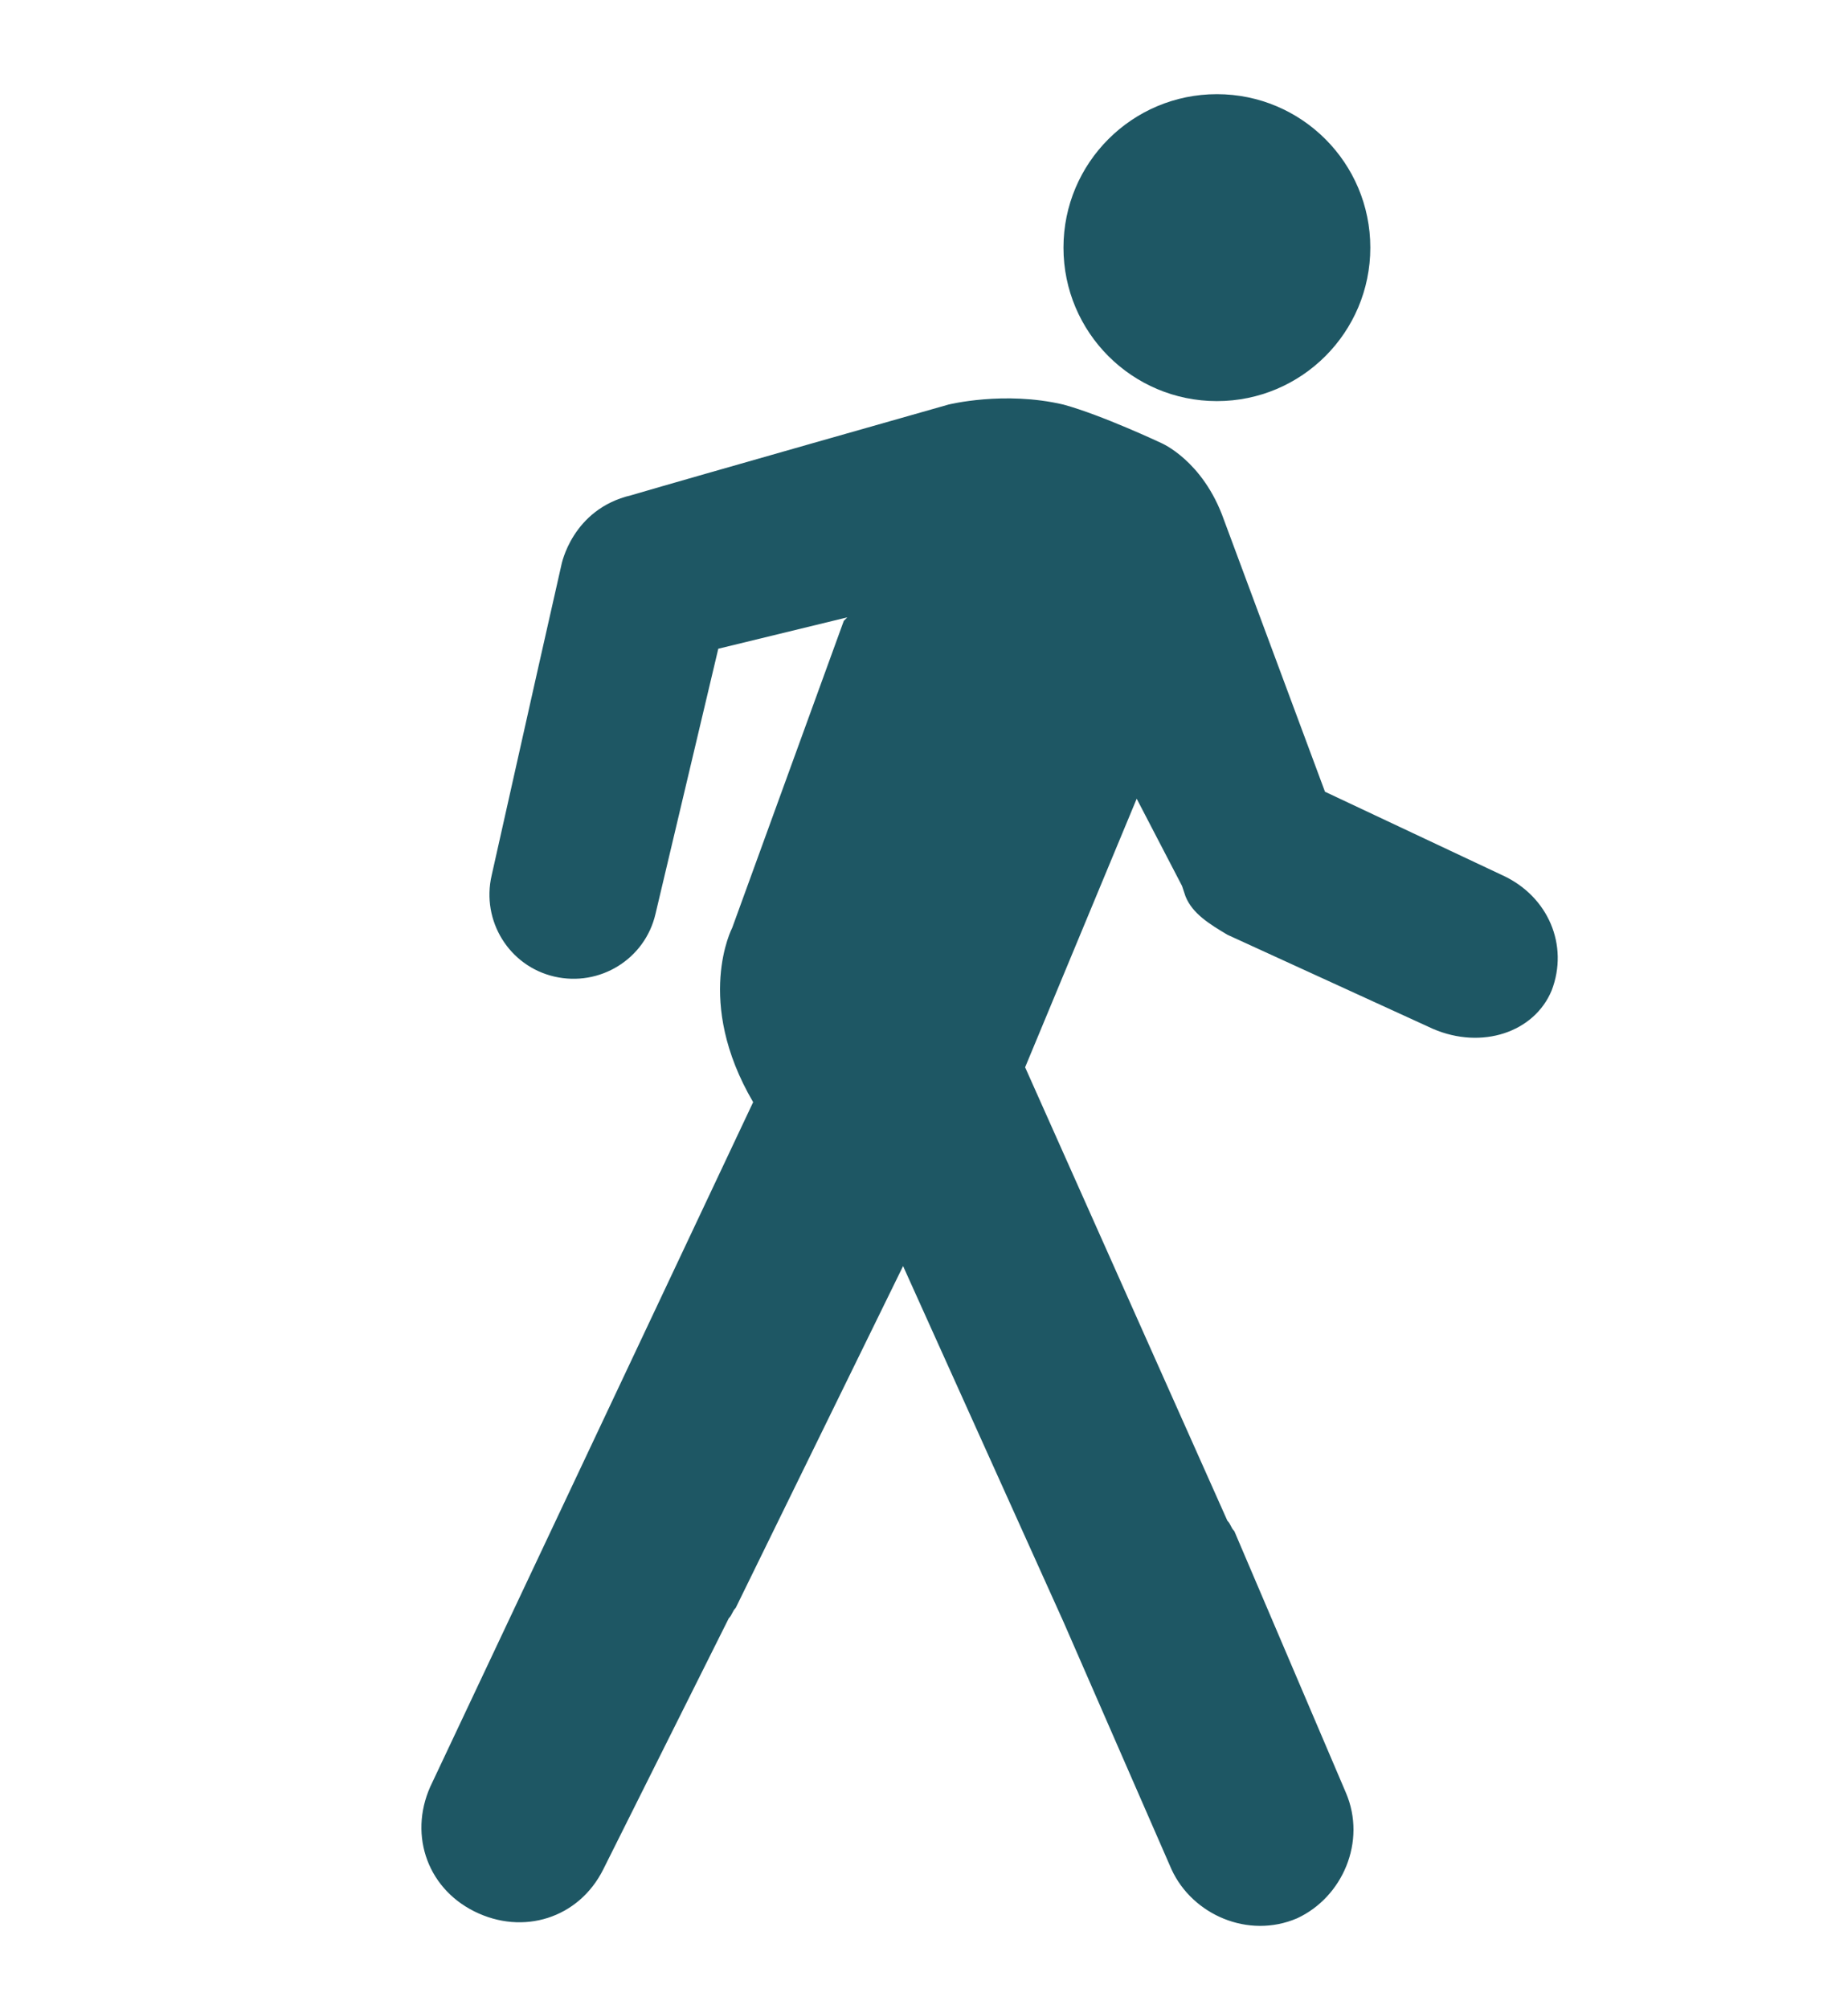
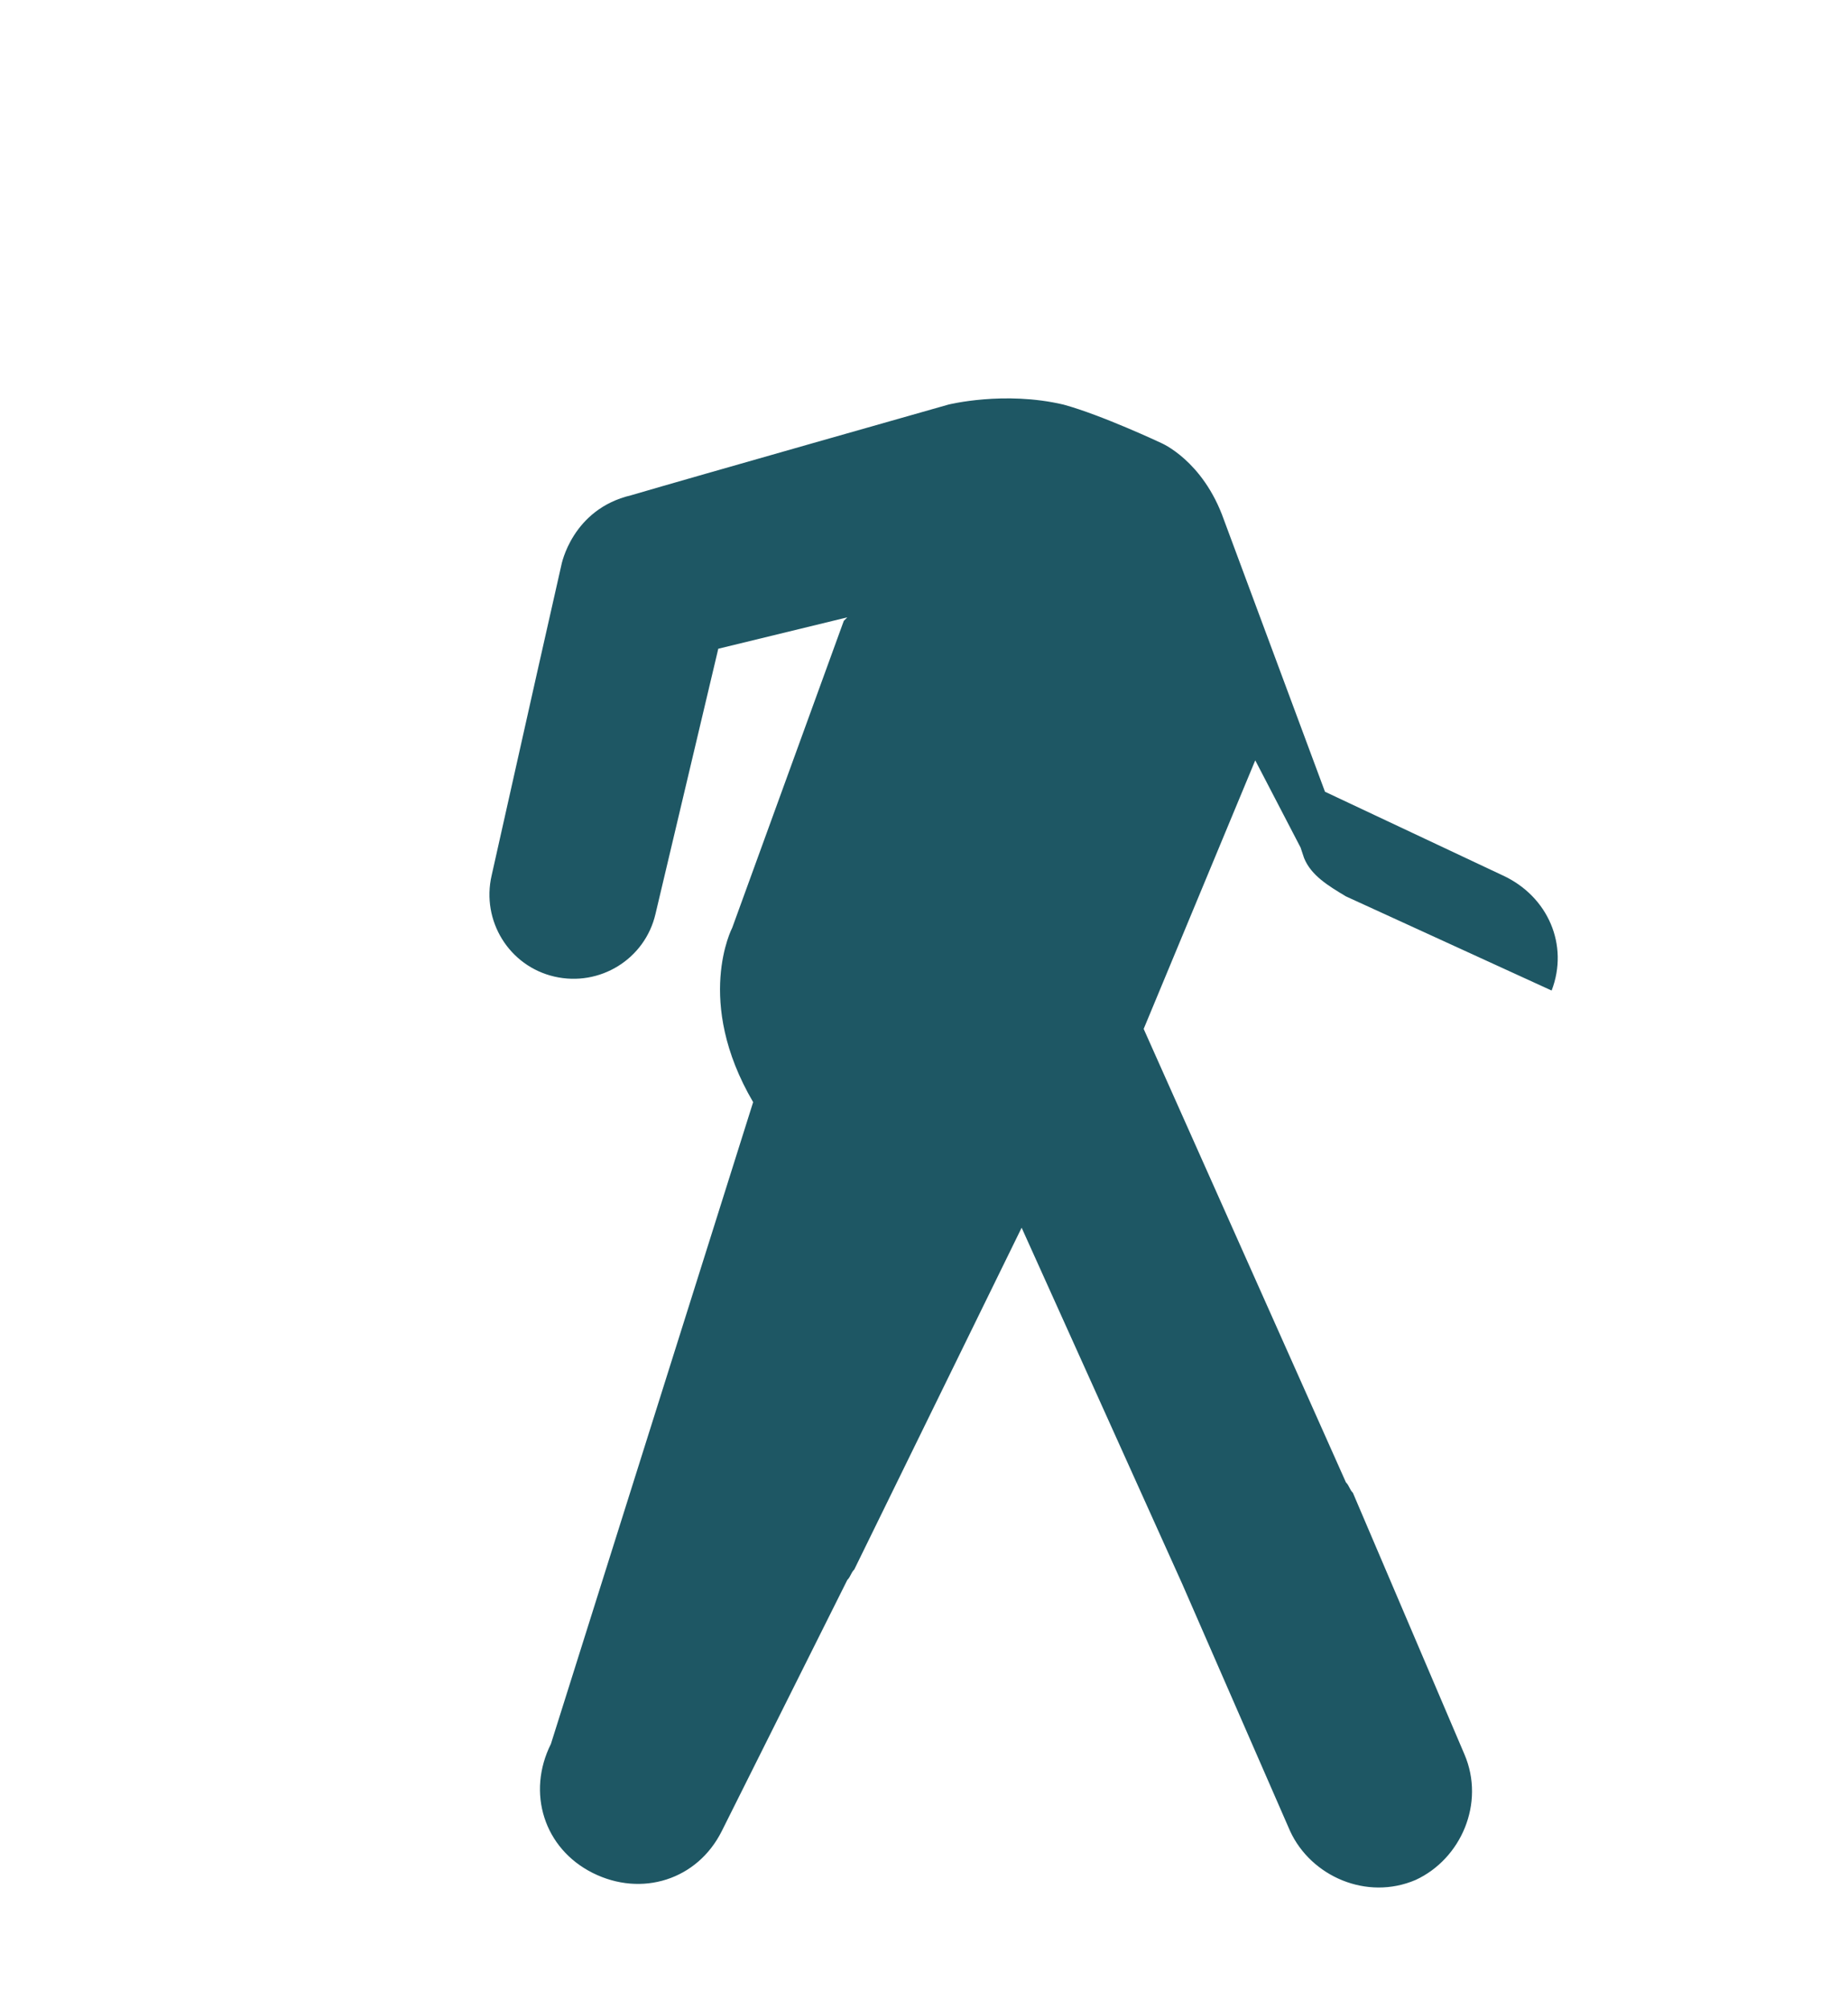
<svg xmlns="http://www.w3.org/2000/svg" version="1.1" id="Layer_1" x="0px" y="0px" viewBox="0 0 53 57.6" style="enable-background:new 0 0 53 57.6;" xml:space="preserve">
  <style type="text/css">
	.st0{fill:#1e5764;}
</style>
  <g id="Layer_2_00000096773788919164276320000015803552951038947224_">
</g>
  <g id="Layer_1_1_">
-     <path class="st0" d="M21.6,31.6c-1.7-2.9-0.6-5-0.6-5l3.2-8.8l0.1-0.1l0,0l-3.7,0.9l-1.8,7.6c-0.3,1.3-1.6,2.1-2.9,1.8   c-1.3-0.3-2.1-1.6-1.8-2.9l1.3-5.8l0.7-3.1c0,0,0.3-1.6,2-2c1.7-0.5,9.1-2.6,9.1-2.6s1.6-0.4,3.3,0c1.1,0.3,2.8,1.1,2.8,1.1   s1.2,0.5,1.8,2.2l2.9,7.8l5.1,2.4c1.3,0.6,1.9,2,1.4,3.3c-0.5,1.2-2,1.7-3.4,1.1l-5.9-2.7c-0.5-0.3-1-0.6-1.2-1.1l0,0l-0.1-0.3l0,0   l-1.3-2.5l-3.2,7.7l5.8,13c0.1,0.1,0.1,0.2,0.2,0.3l3.2,7.5c0.6,1.4-0.1,3-1.4,3.6c-1.4,0.6-3-0.1-3.6-1.4l-3.1-7.1l-4.6-10.2   l-4.8,9.8c-0.1,0.1-0.1,0.2-0.2,0.3l-3.6,7.2c-0.7,1.4-2.3,1.9-3.7,1.2s-1.9-2.3-1.2-3.7L21.6,31.6z" />
-     <circle class="st0" cx="34.9" cy="7.1" r="4.4" />
+     <path class="st0" d="M21.6,31.6c-1.7-2.9-0.6-5-0.6-5l3.2-8.8l0.1-0.1l0,0l-3.7,0.9l-1.8,7.6c-0.3,1.3-1.6,2.1-2.9,1.8   c-1.3-0.3-2.1-1.6-1.8-2.9l1.3-5.8l0.7-3.1c0,0,0.3-1.6,2-2c1.7-0.5,9.1-2.6,9.1-2.6s1.6-0.4,3.3,0c1.1,0.3,2.8,1.1,2.8,1.1   s1.2,0.5,1.8,2.2l2.9,7.8l5.1,2.4c1.3,0.6,1.9,2,1.4,3.3l-5.9-2.7c-0.5-0.3-1-0.6-1.2-1.1l0,0l-0.1-0.3l0,0   l-1.3-2.5l-3.2,7.7l5.8,13c0.1,0.1,0.1,0.2,0.2,0.3l3.2,7.5c0.6,1.4-0.1,3-1.4,3.6c-1.4,0.6-3-0.1-3.6-1.4l-3.1-7.1l-4.6-10.2   l-4.8,9.8c-0.1,0.1-0.1,0.2-0.2,0.3l-3.6,7.2c-0.7,1.4-2.3,1.9-3.7,1.2s-1.9-2.3-1.2-3.7L21.6,31.6z" />
  </g>
</svg>